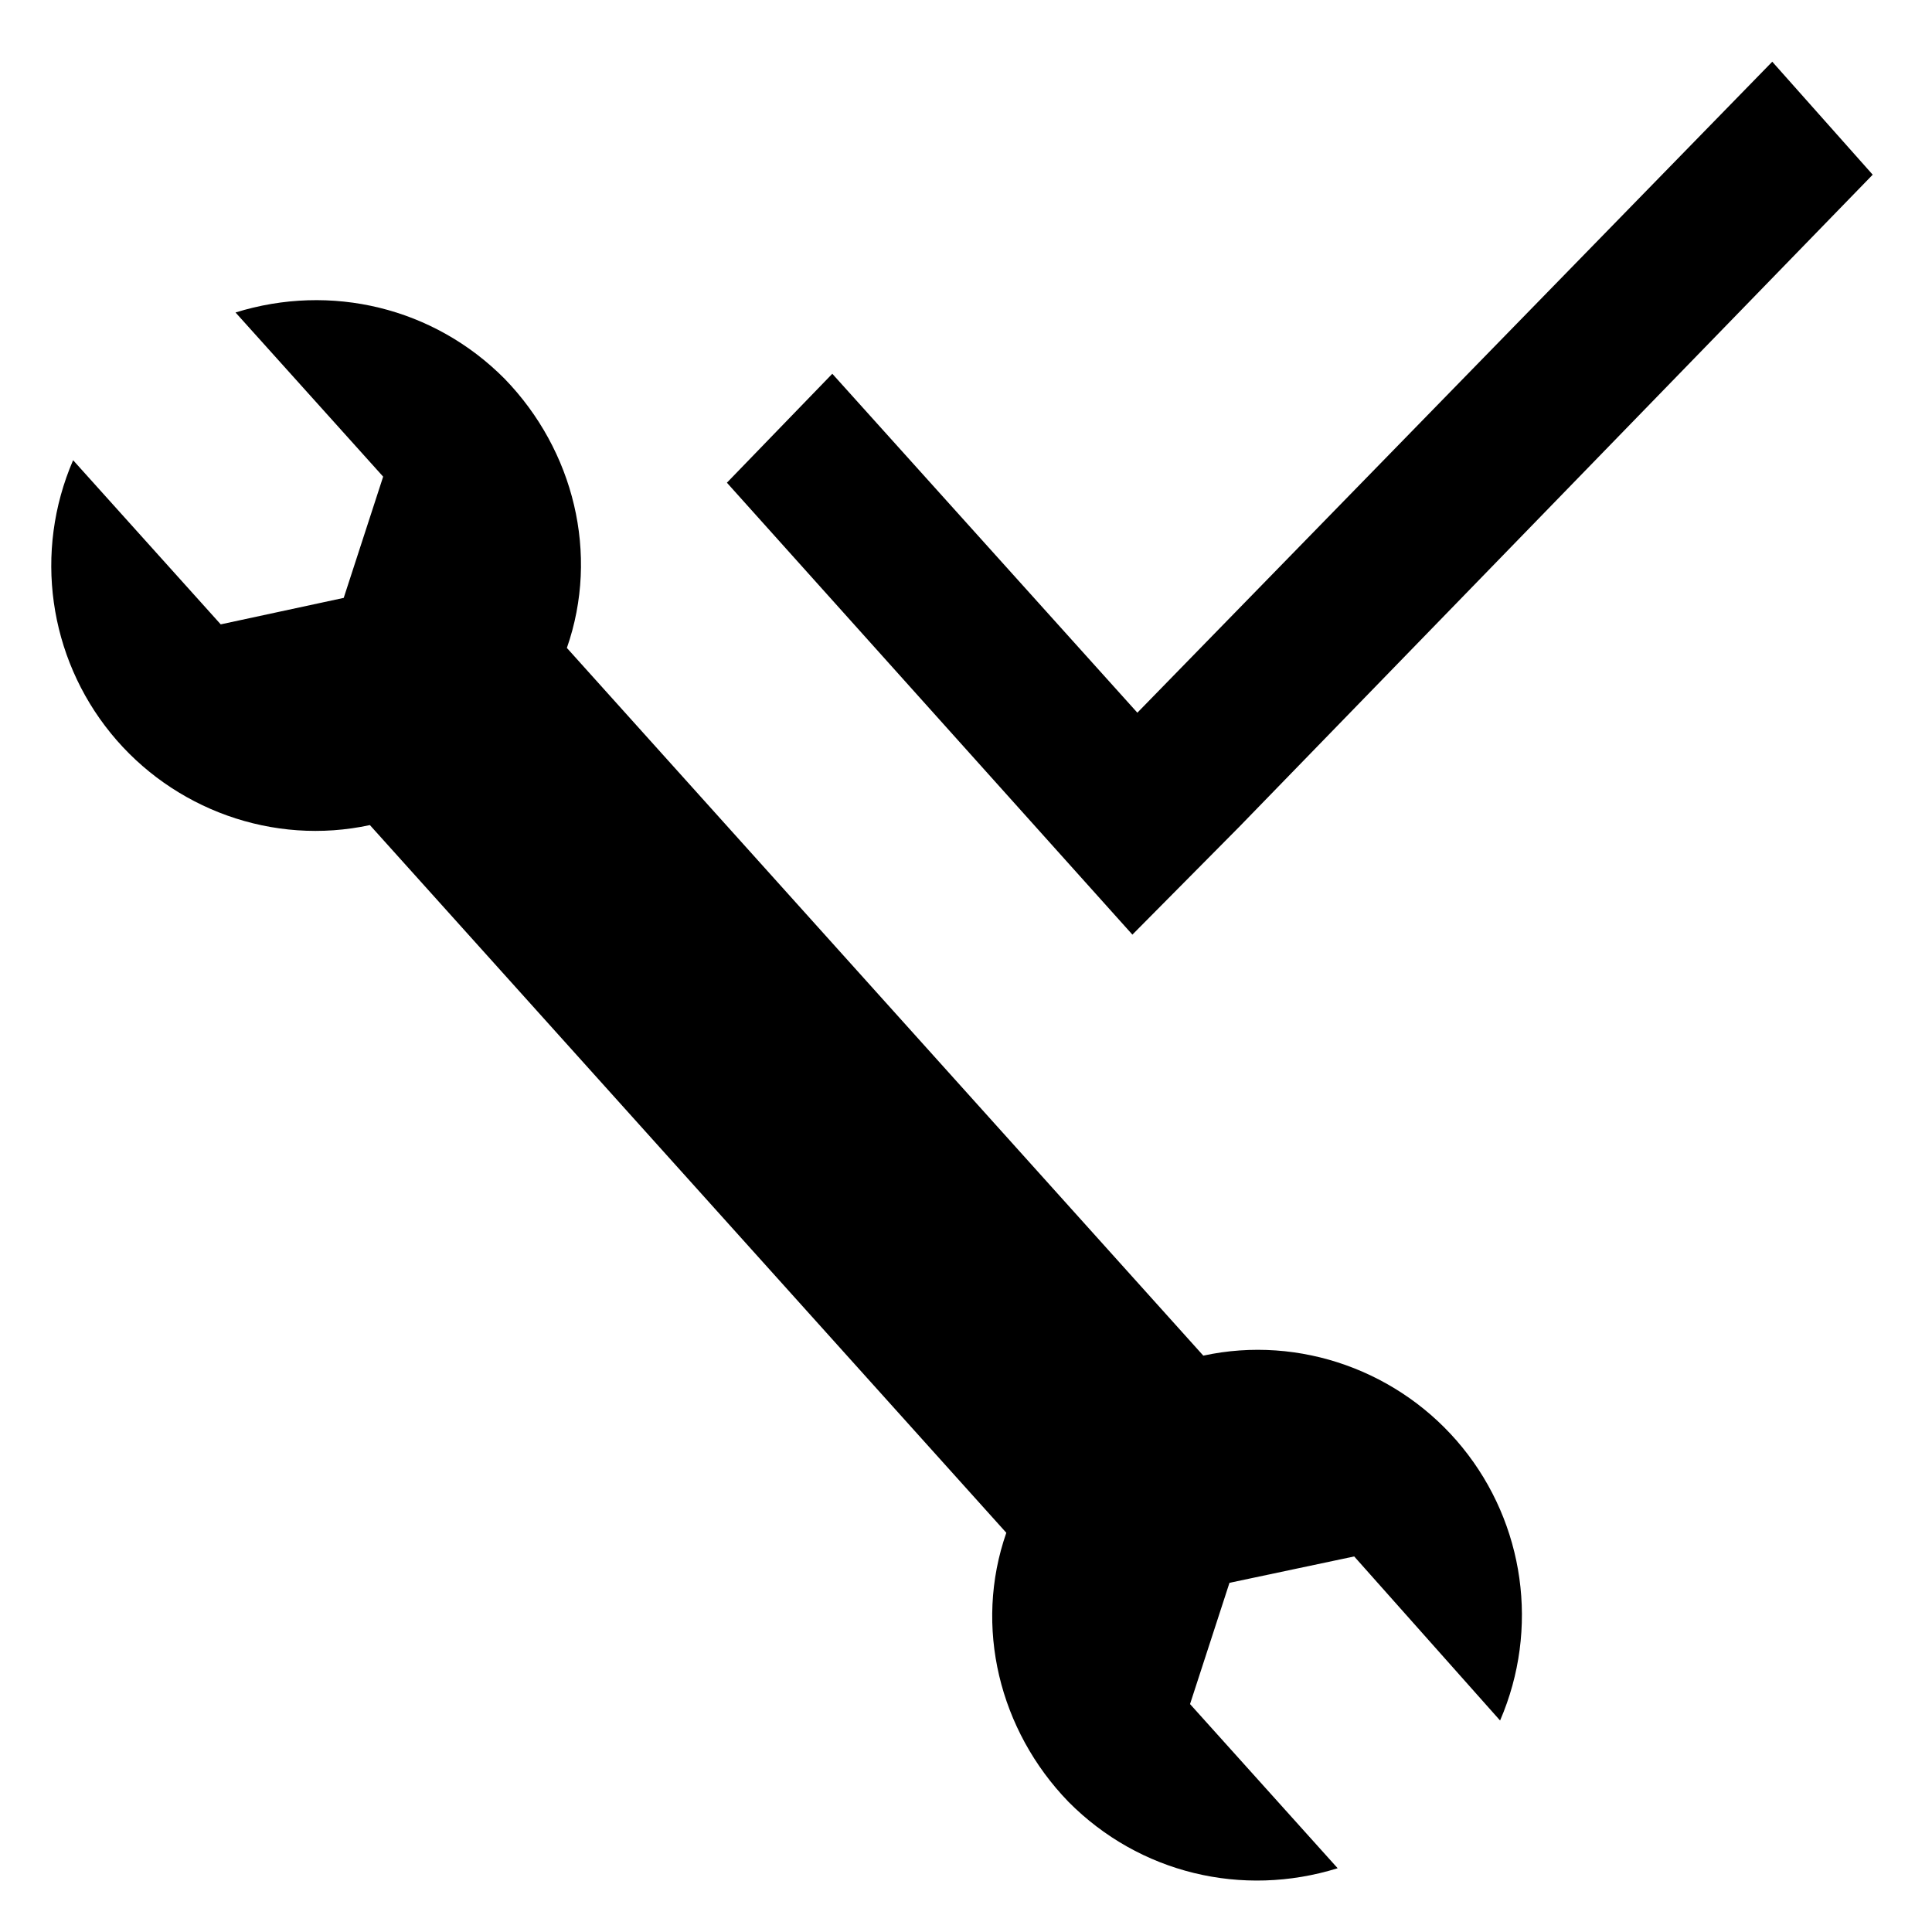
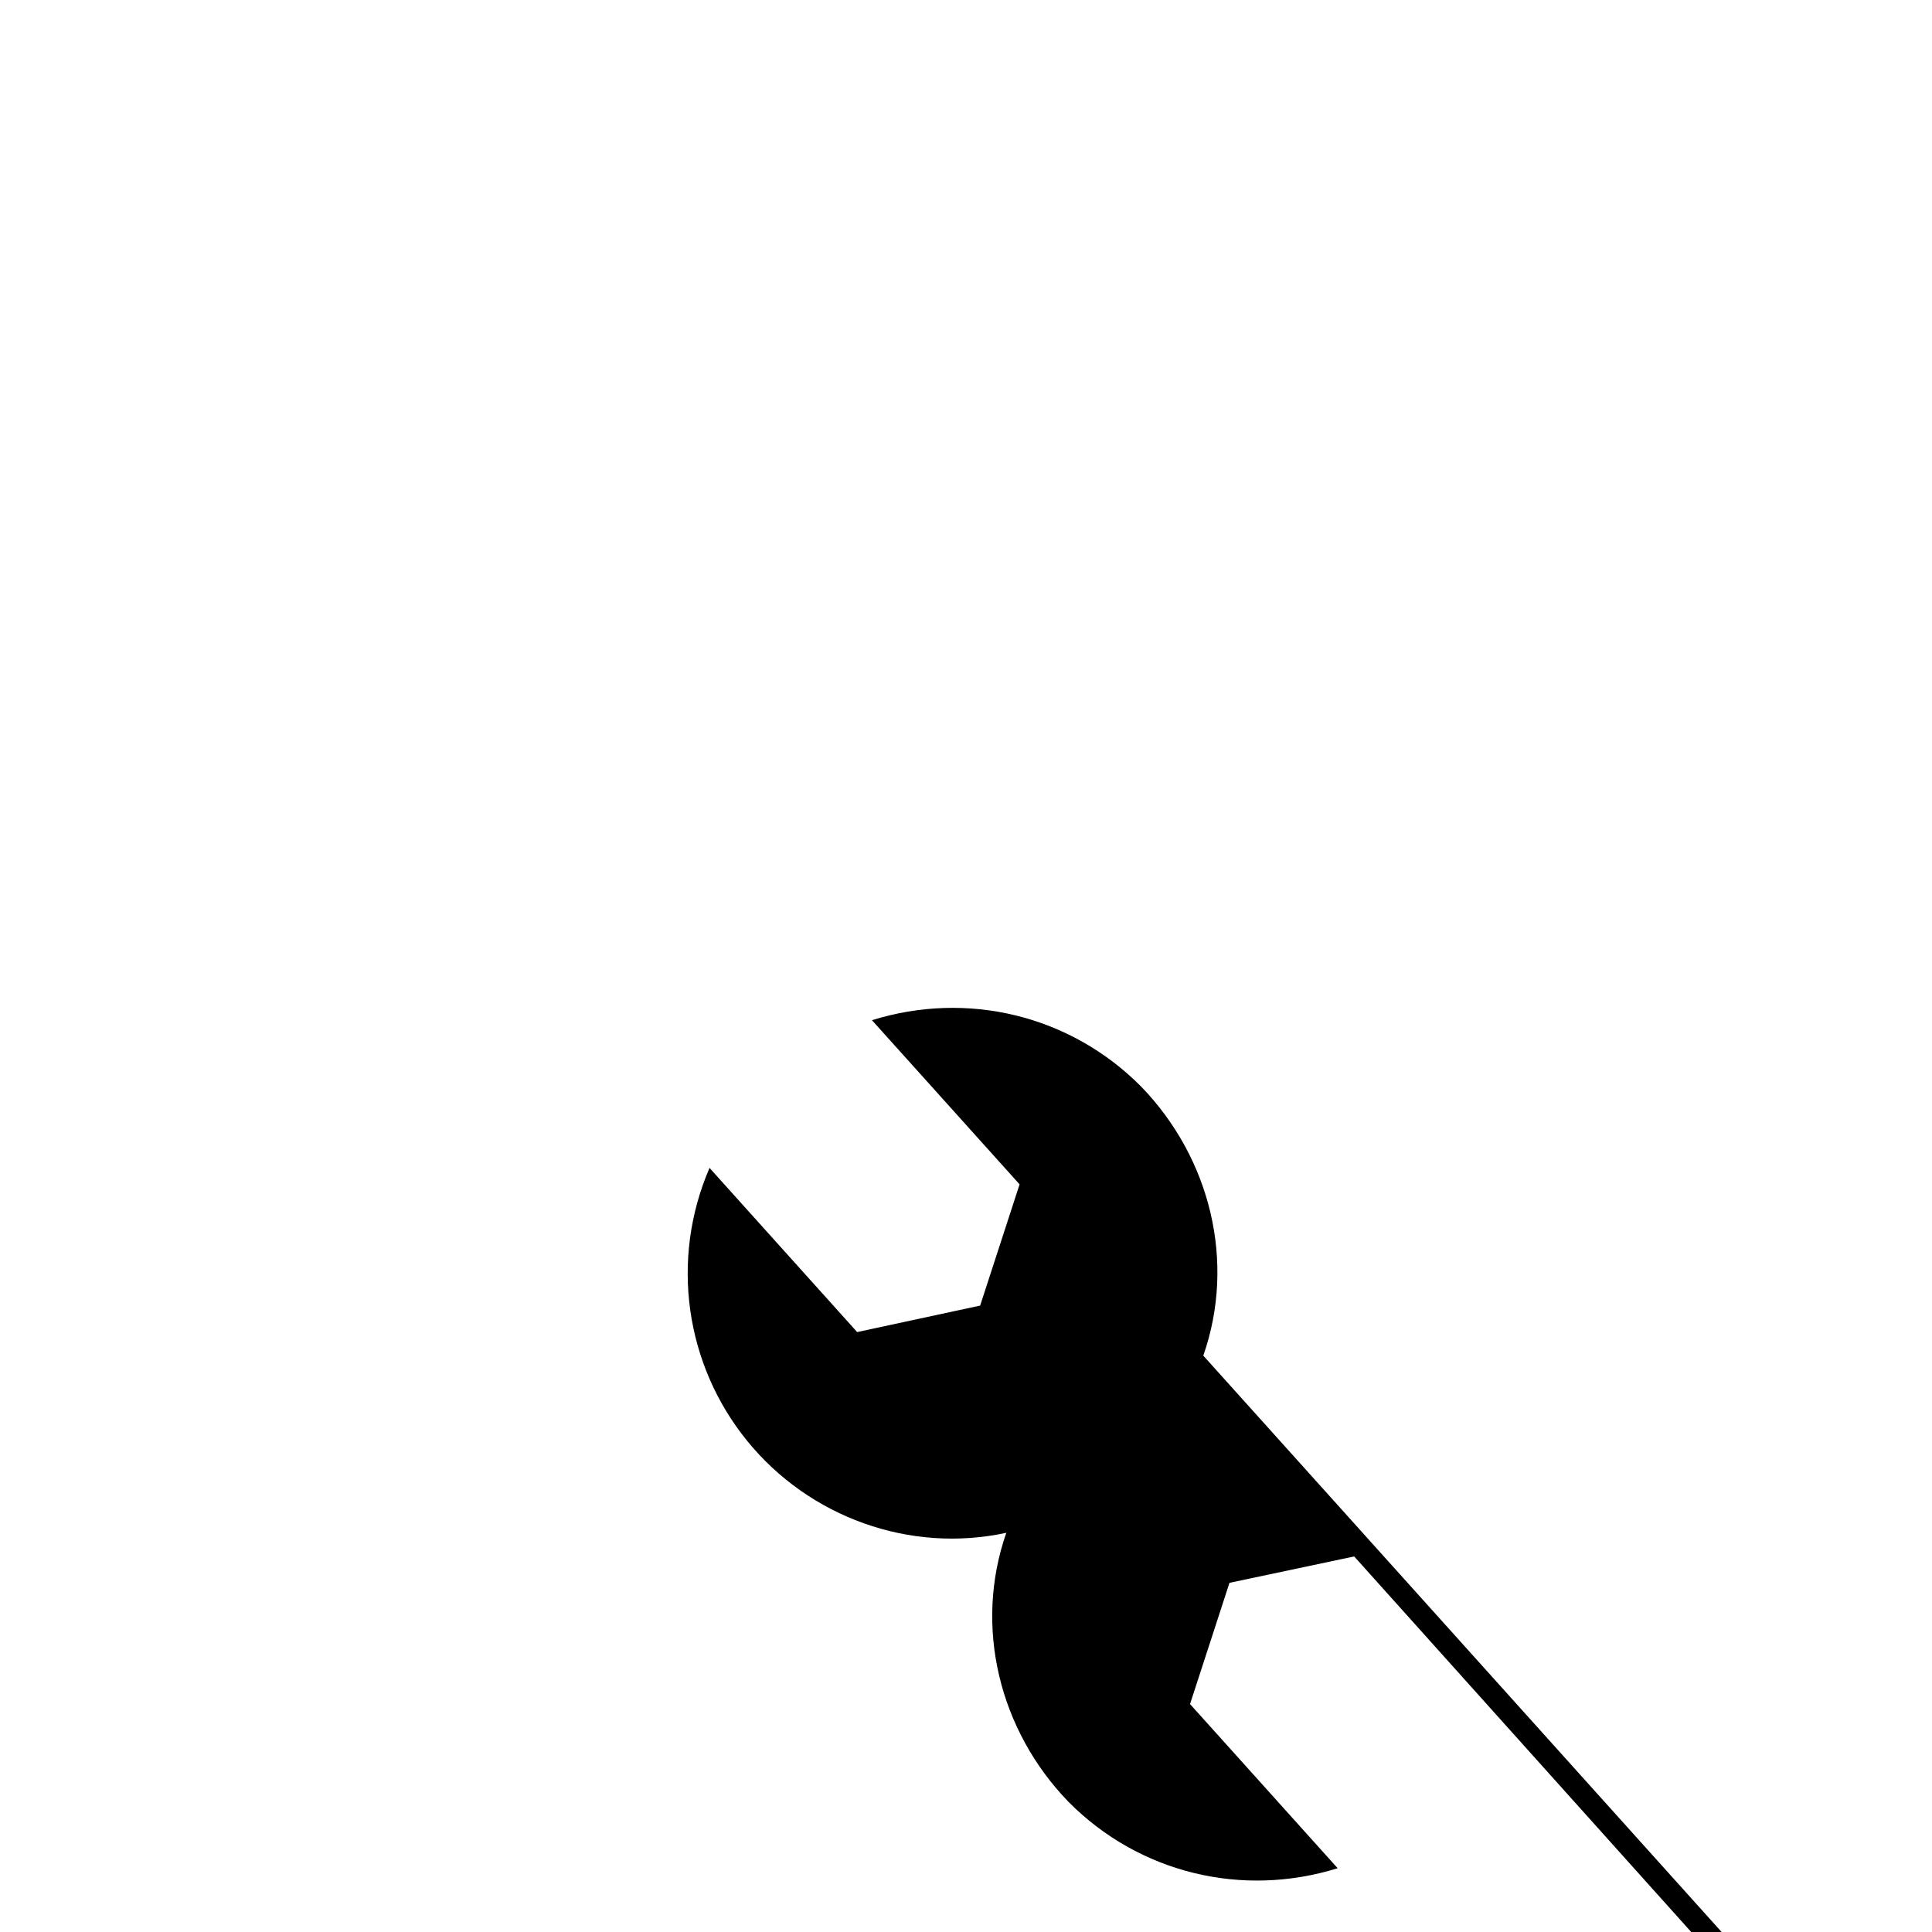
<svg xmlns="http://www.w3.org/2000/svg" width="48mm" height="48mm" version="1.1" viewBox="0 0 48 48">
  <g transform="translate(-126.21 -91.958)">
    <g transform="matrix(.637 0 0 .637 46.877 49.859)">
      <g transform="matrix(2.559 0 0 2.559 103.13 -128.91)">
-         <path transform="matrix(.264 .014 .014 -.264 7.012 104.82)" d="m82.1 22.9-7.1-1.9-1.9-7.1 9-9c-5.4-2-11.4-0.9-15.7 3-4.2 3.9-6 9.8-4.4 15.3l-38.8 38.8c-5.5-1.5-11.4 0.3-15.2 4.5s-5 10.2-3 15.6l9-9 7 1.9 1.9 7.1-9 9c5.4 2 11.4 0.9 15.7-3 4.2-3.9 6-9.8 4.4-15.3l38.8-38.8c5.5 1.5 11.4-0.3 15.2-4.5s5-10.2 3-15.6z" />
-         <path transform="matrix(.189 0 0 .205 19.106 73.903)" d="m86.1 15.8-51.2 48.4-24.6-25.2-8.5 8.1 32.7 33.6 8.6-8 51.1-48.5z" />
+         <path transform="matrix(.264 .014 .014 -.264 7.012 104.82)" d="m82.1 22.9-7.1-1.9-1.9-7.1 9-9c-5.4-2-11.4-0.9-15.7 3-4.2 3.9-6 9.8-4.4 15.3c-5.5-1.5-11.4 0.3-15.2 4.5s-5 10.2-3 15.6l9-9 7 1.9 1.9 7.1-9 9c5.4 2 11.4 0.9 15.7-3 4.2-3.9 6-9.8 4.4-15.3l38.8-38.8c5.5 1.5 11.4-0.3 15.2-4.5s5-10.2 3-15.6z" />
      </g>
    </g>
  </g>
</svg>